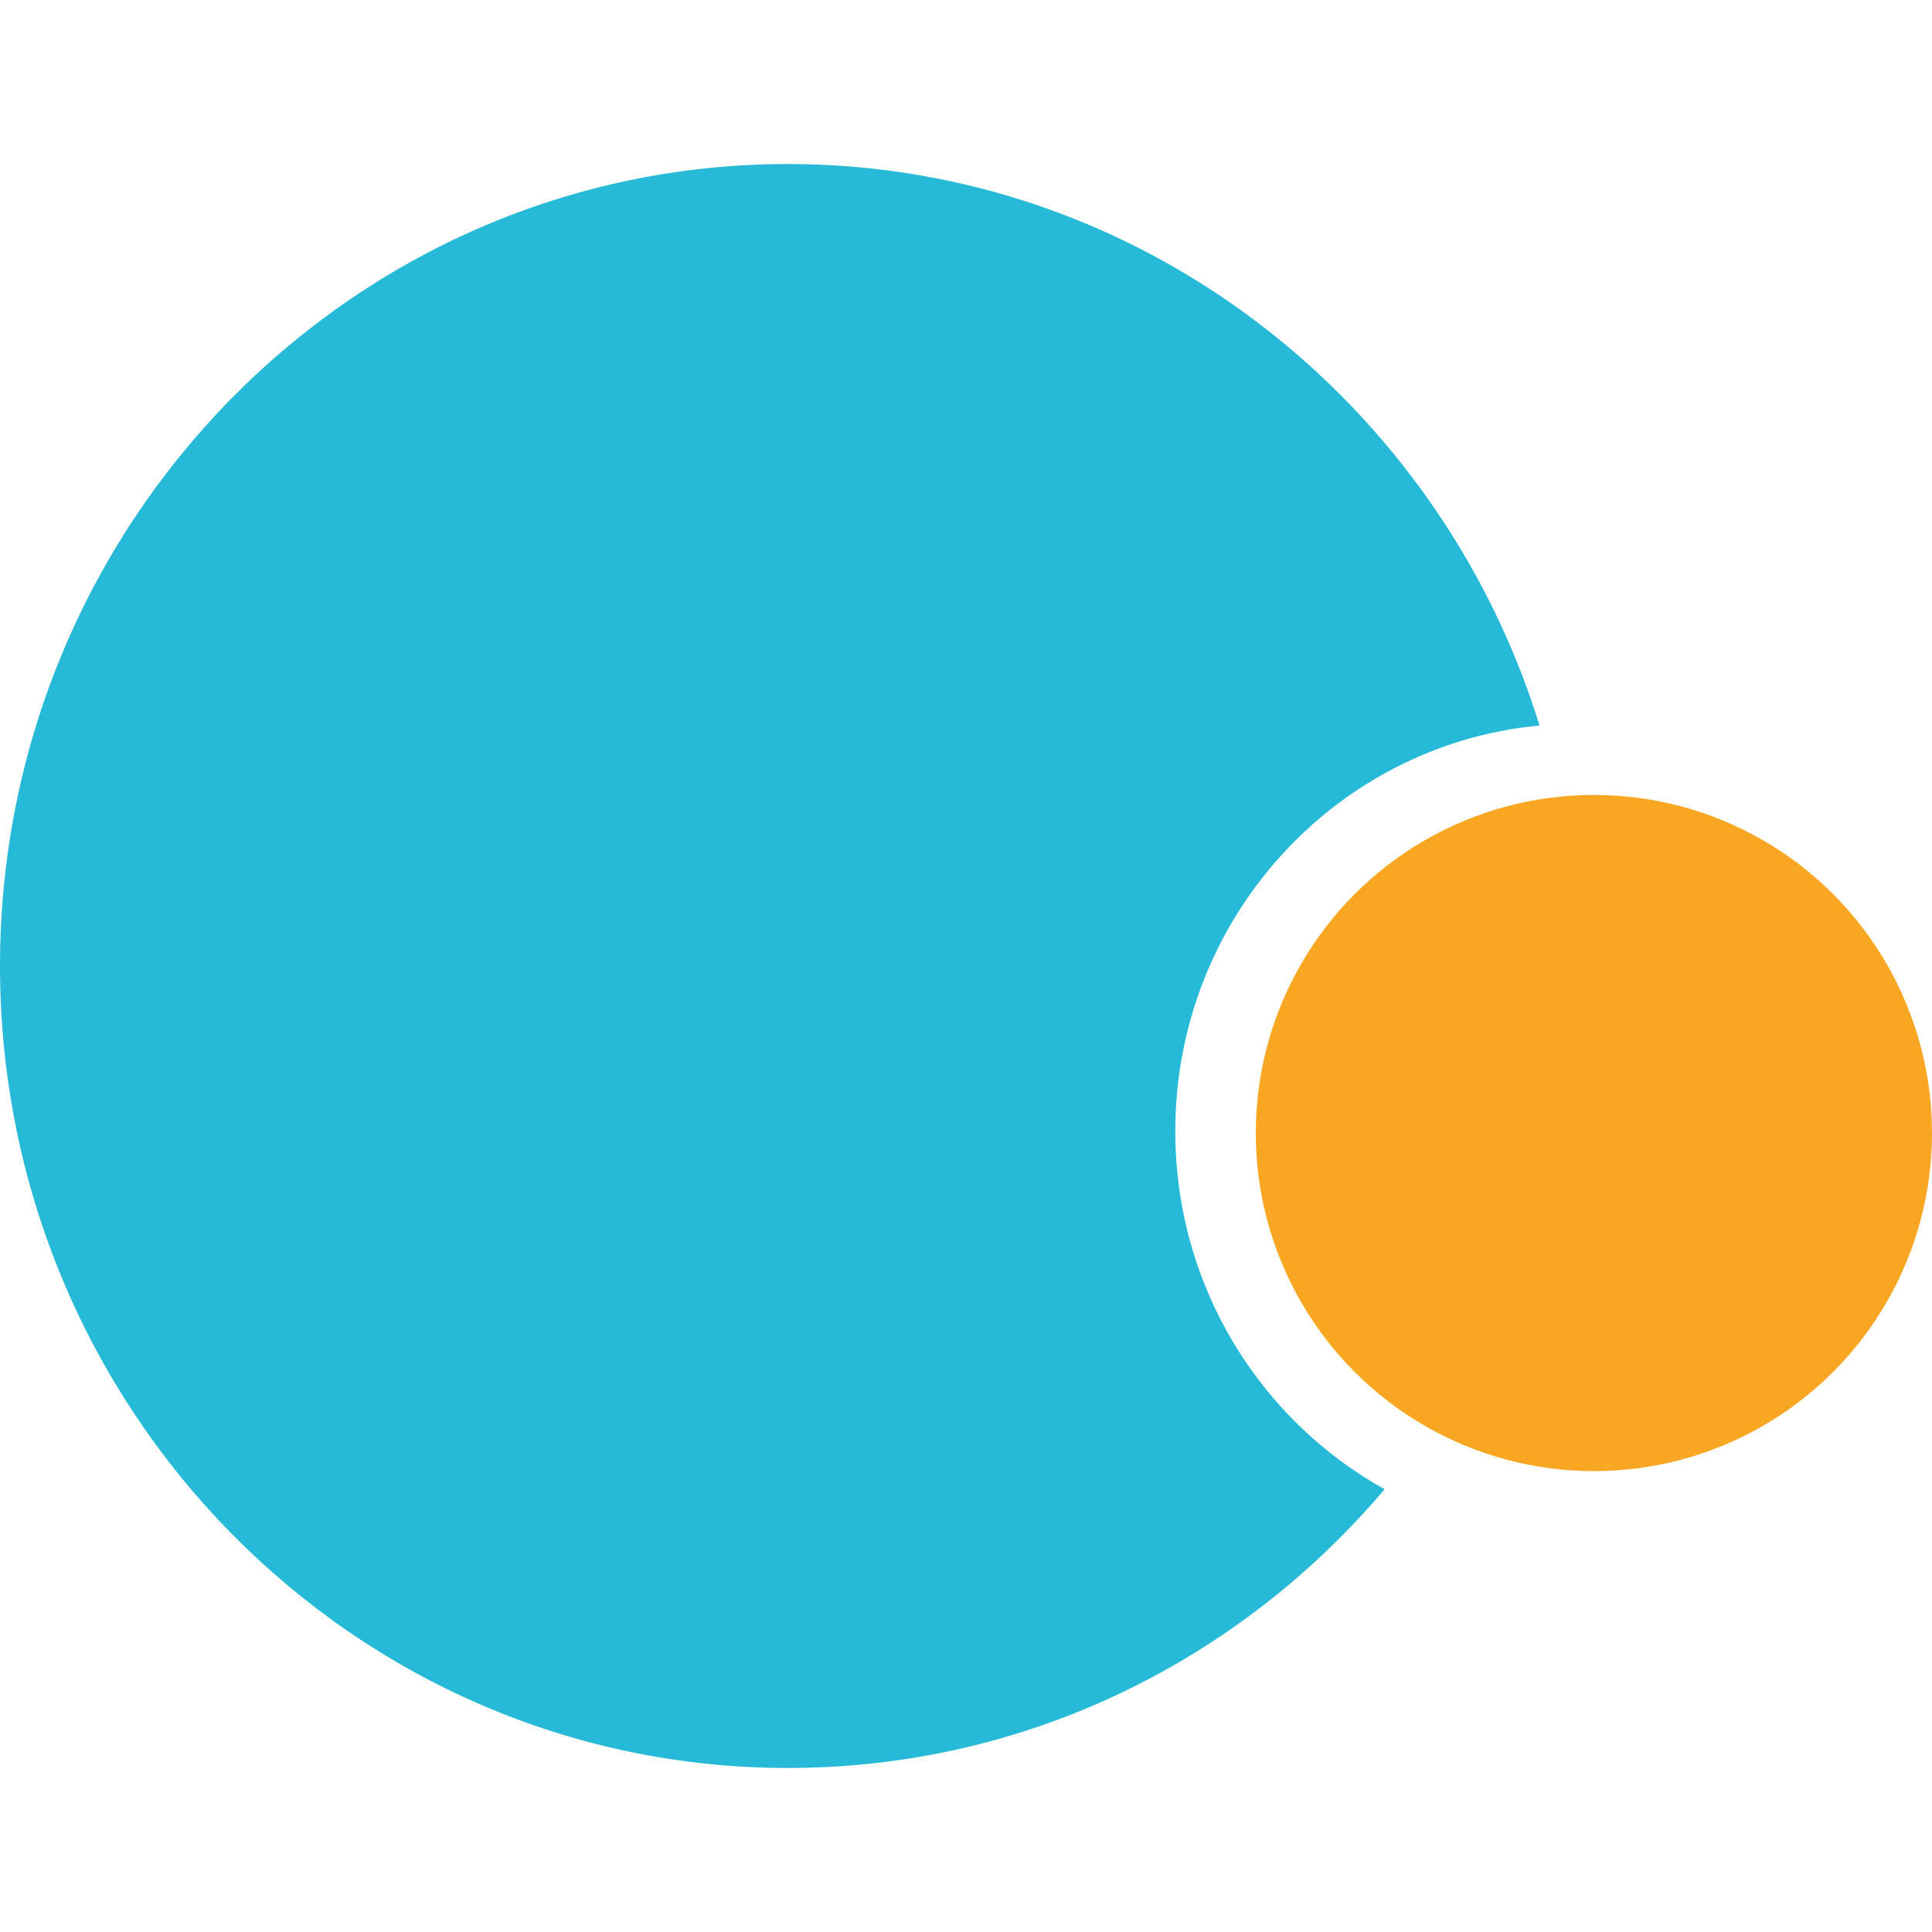
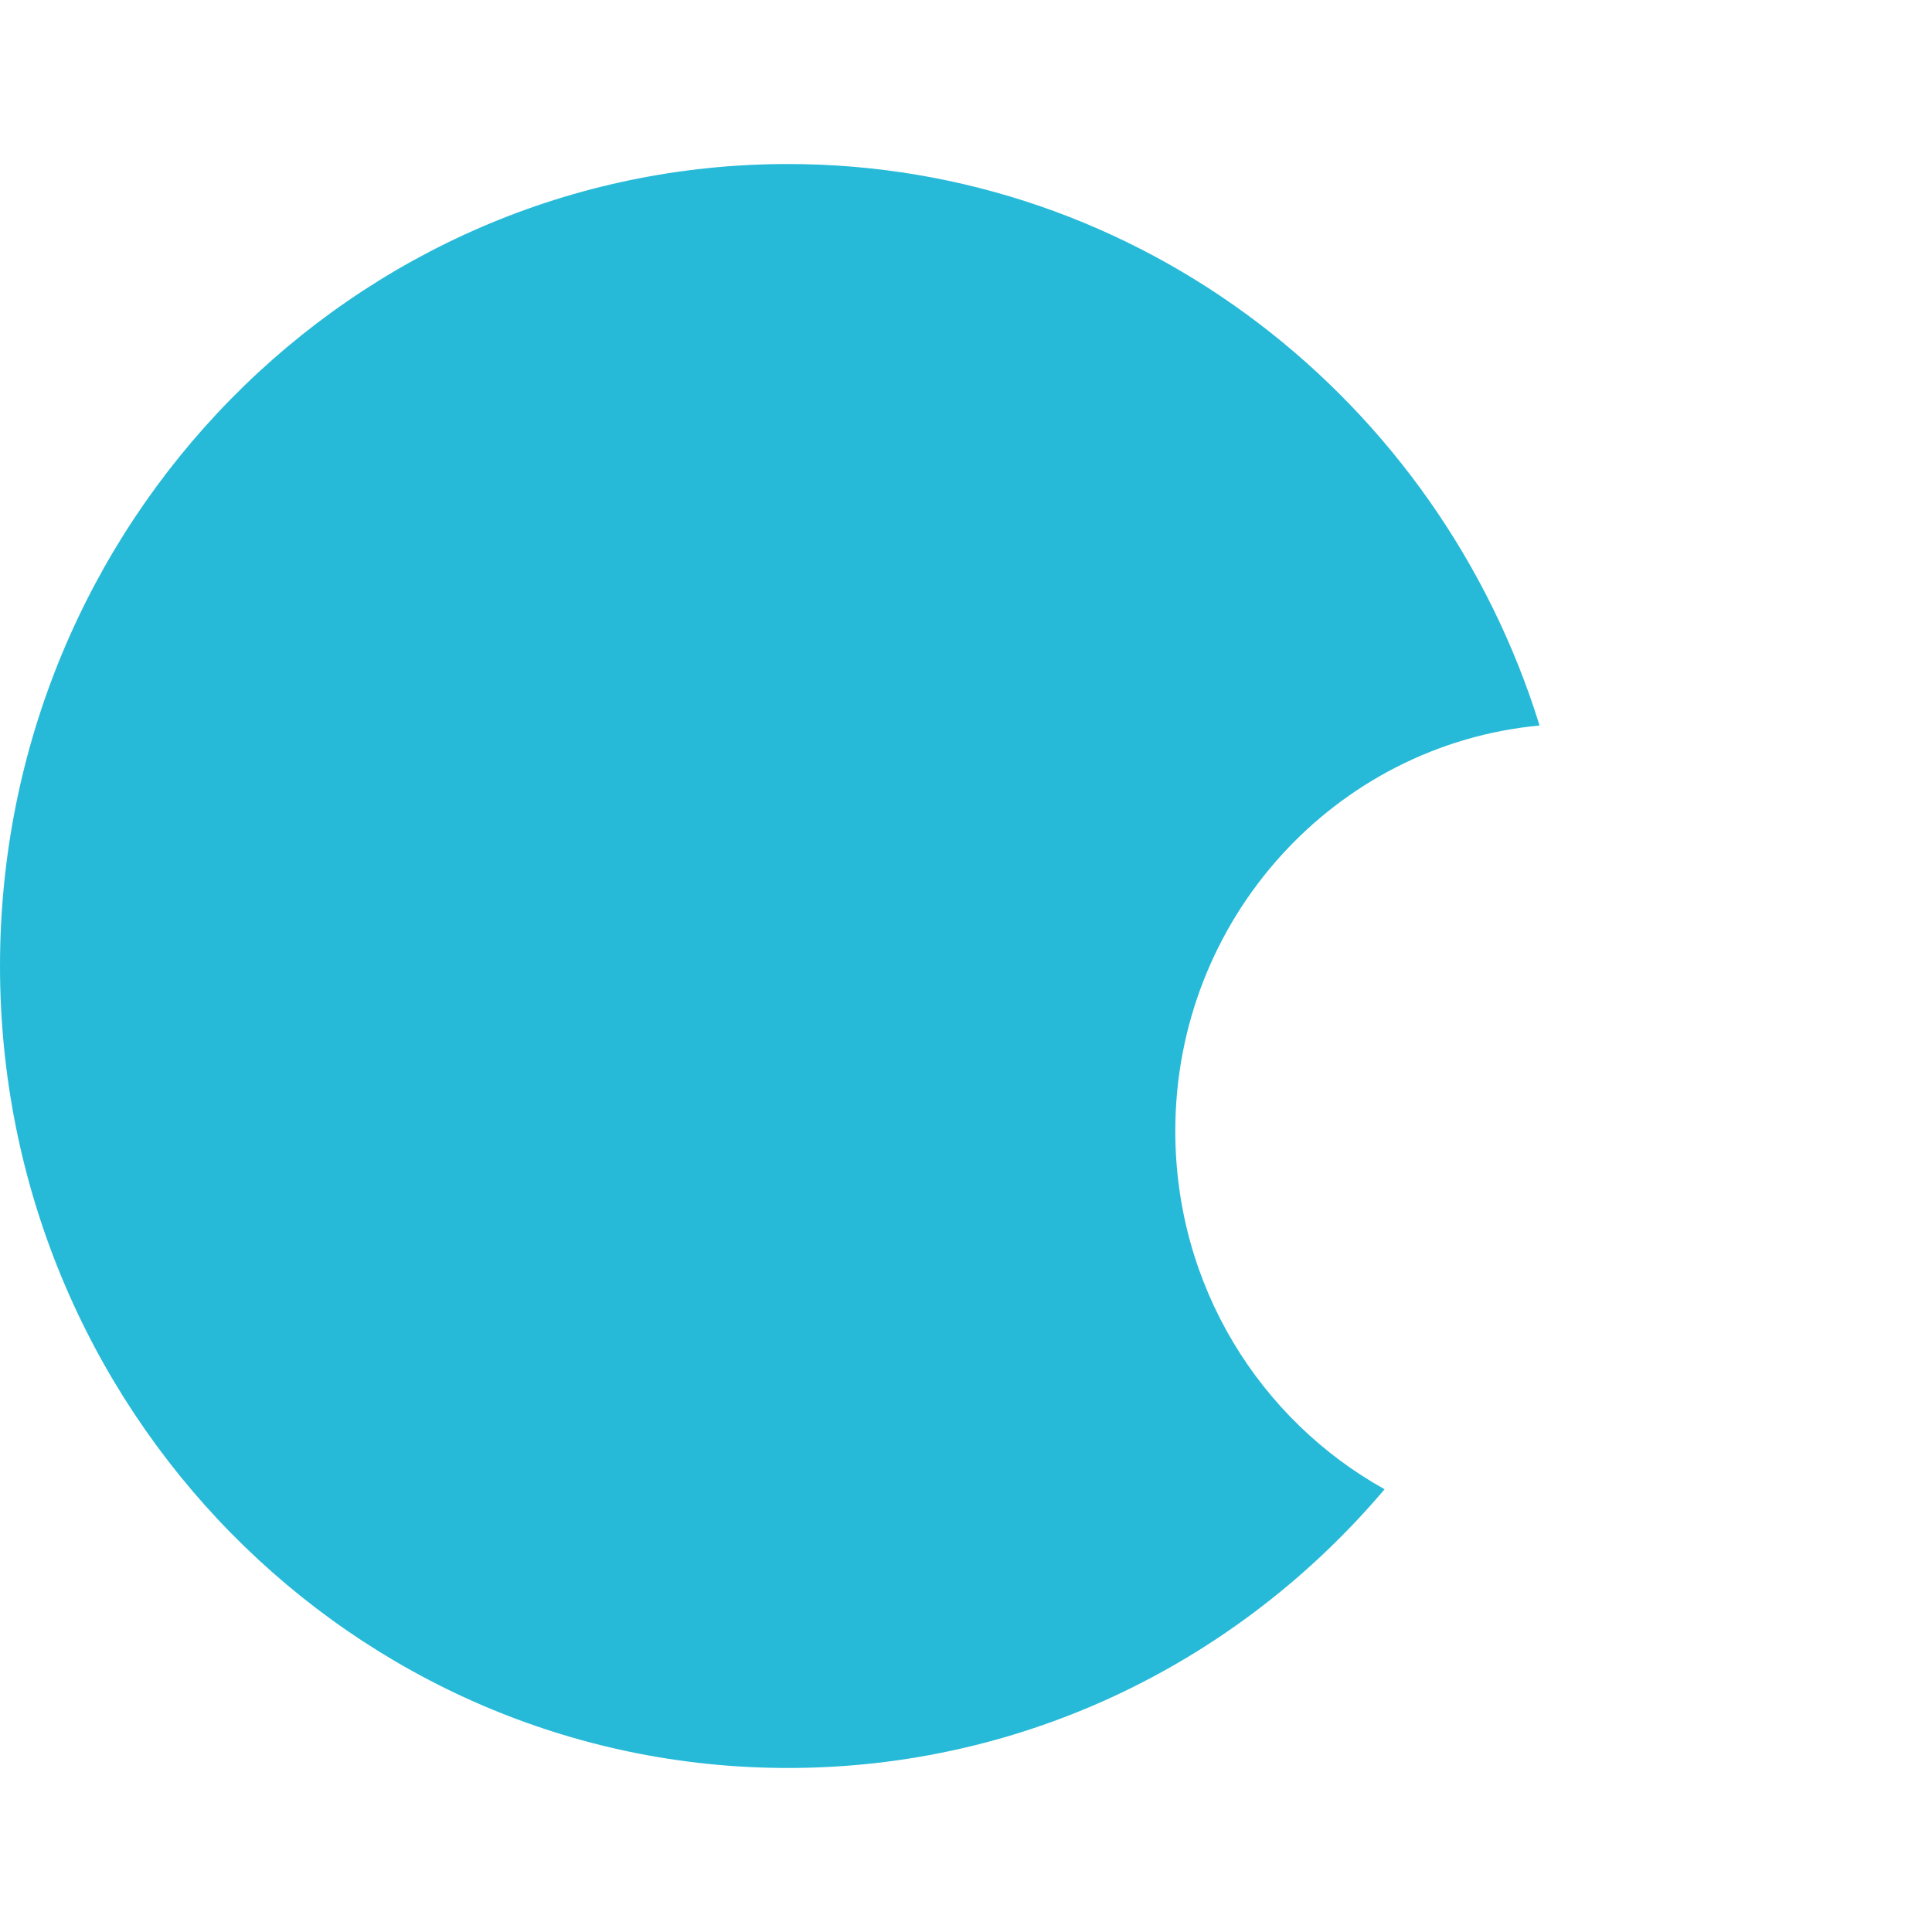
<svg xmlns="http://www.w3.org/2000/svg" version="1.1" id="Layer_1" x="0px" y="0px" width="192px" height="192px" viewBox="0 0 192 192" style="enable-background:new 0 0 192 192;" xml:space="preserve">
  <style type="text/css">
	.st0{fill:#27BAD8;}
	.st1{fill:#F9A722;}
</style>
  <g>
    <g>
      <path class="st0" d="M116.8,112.4c0-21.1,15.9-38.4,36.2-40.3c-10-32.3-39.7-55.8-74.7-55.8C35.1,16.3,0,52,0,96    c0,44,35.1,79.7,78.3,79.7c23.7,0,44.9-10.7,59.3-27.7C125.2,141.1,116.8,127.8,116.8,112.4z" />
-       <circle class="st1" cx="158.4" cy="112.6" r="33.6" />
    </g>
  </g>
</svg>